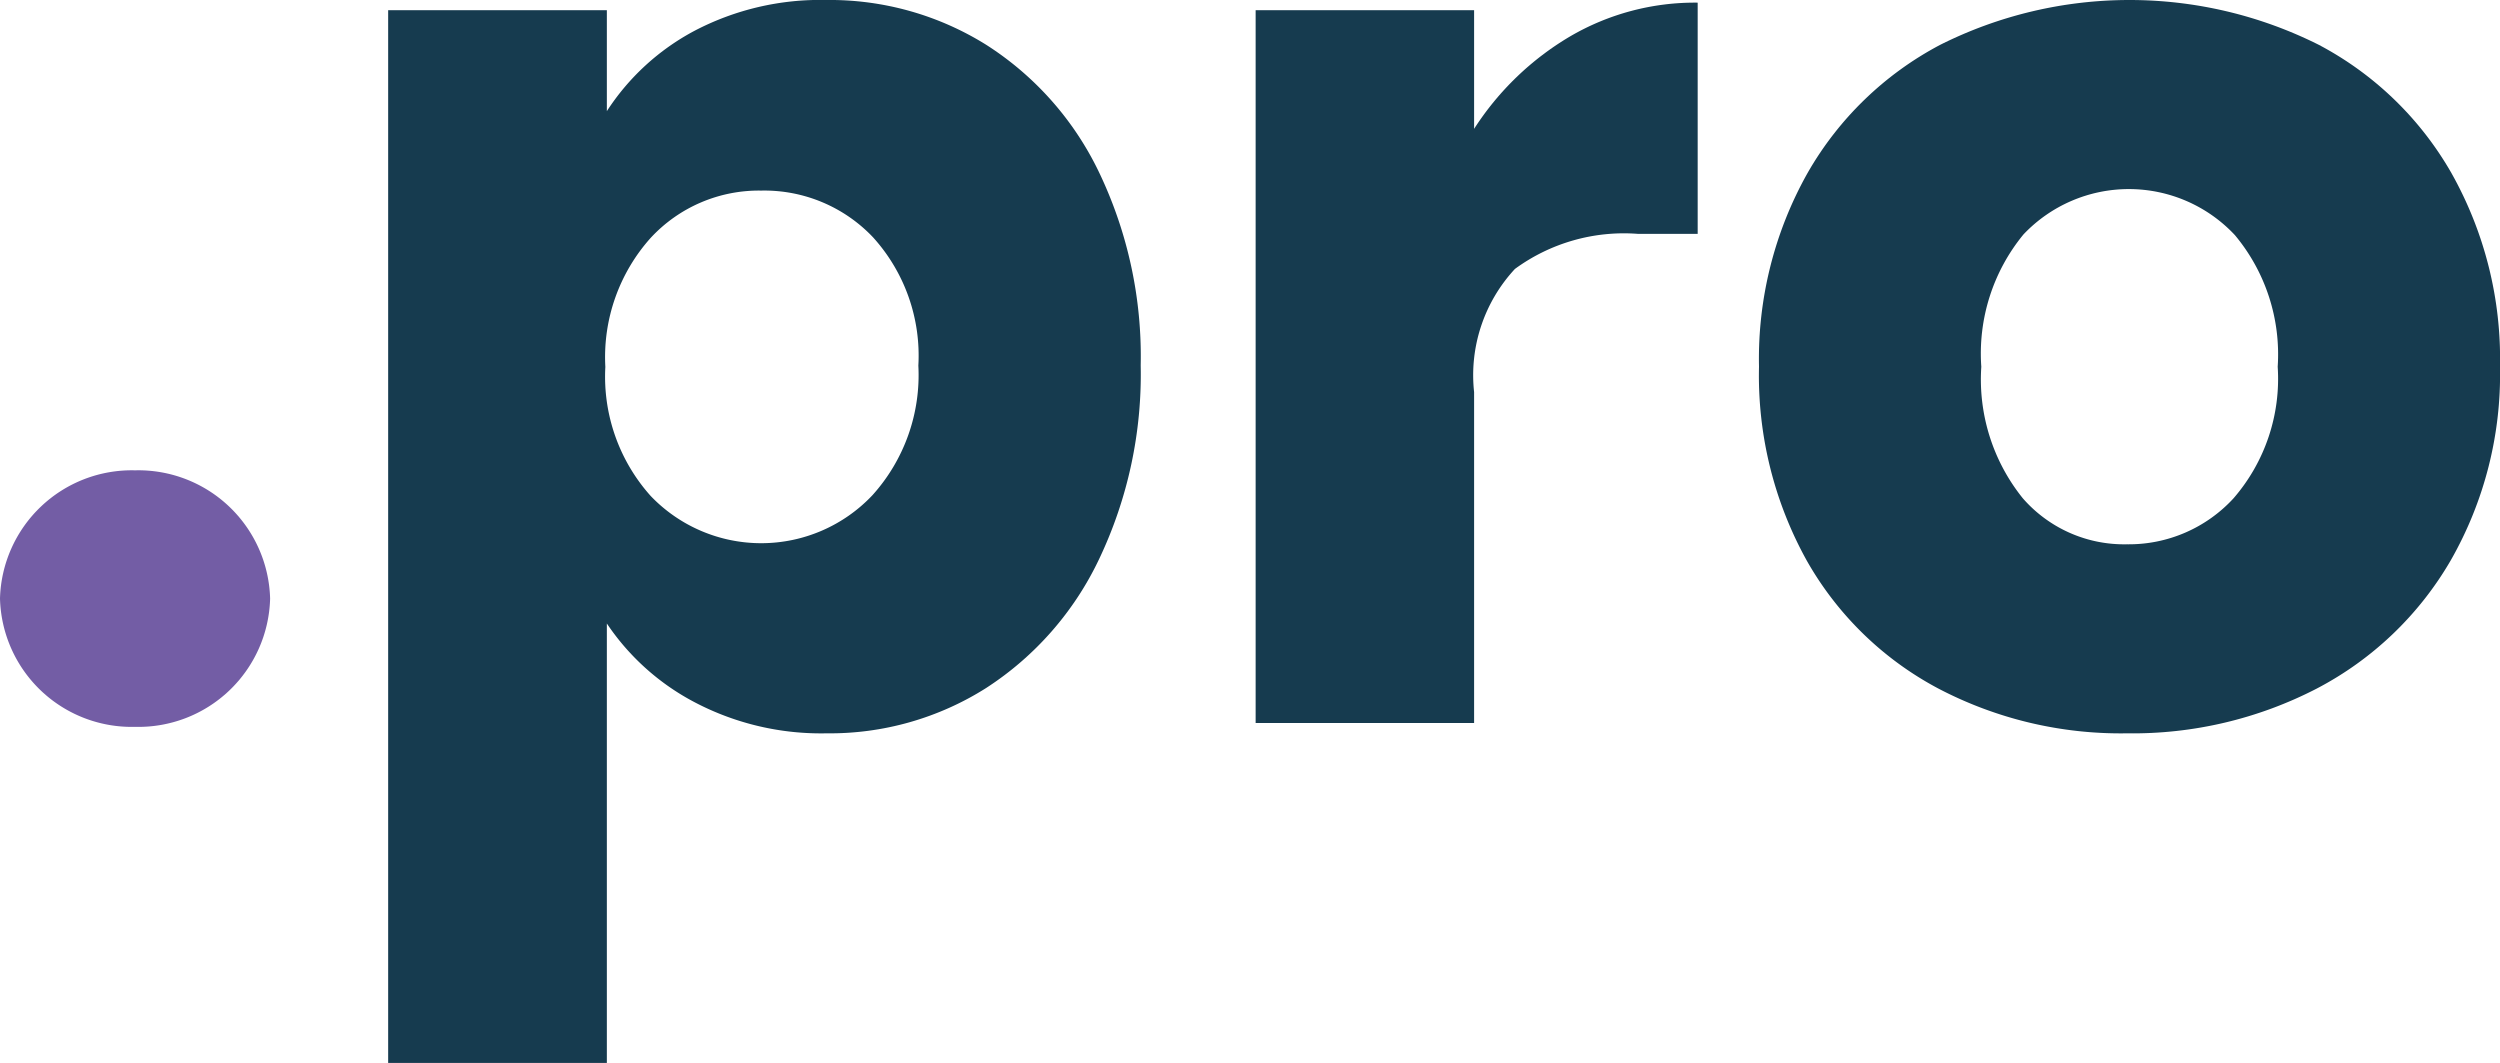
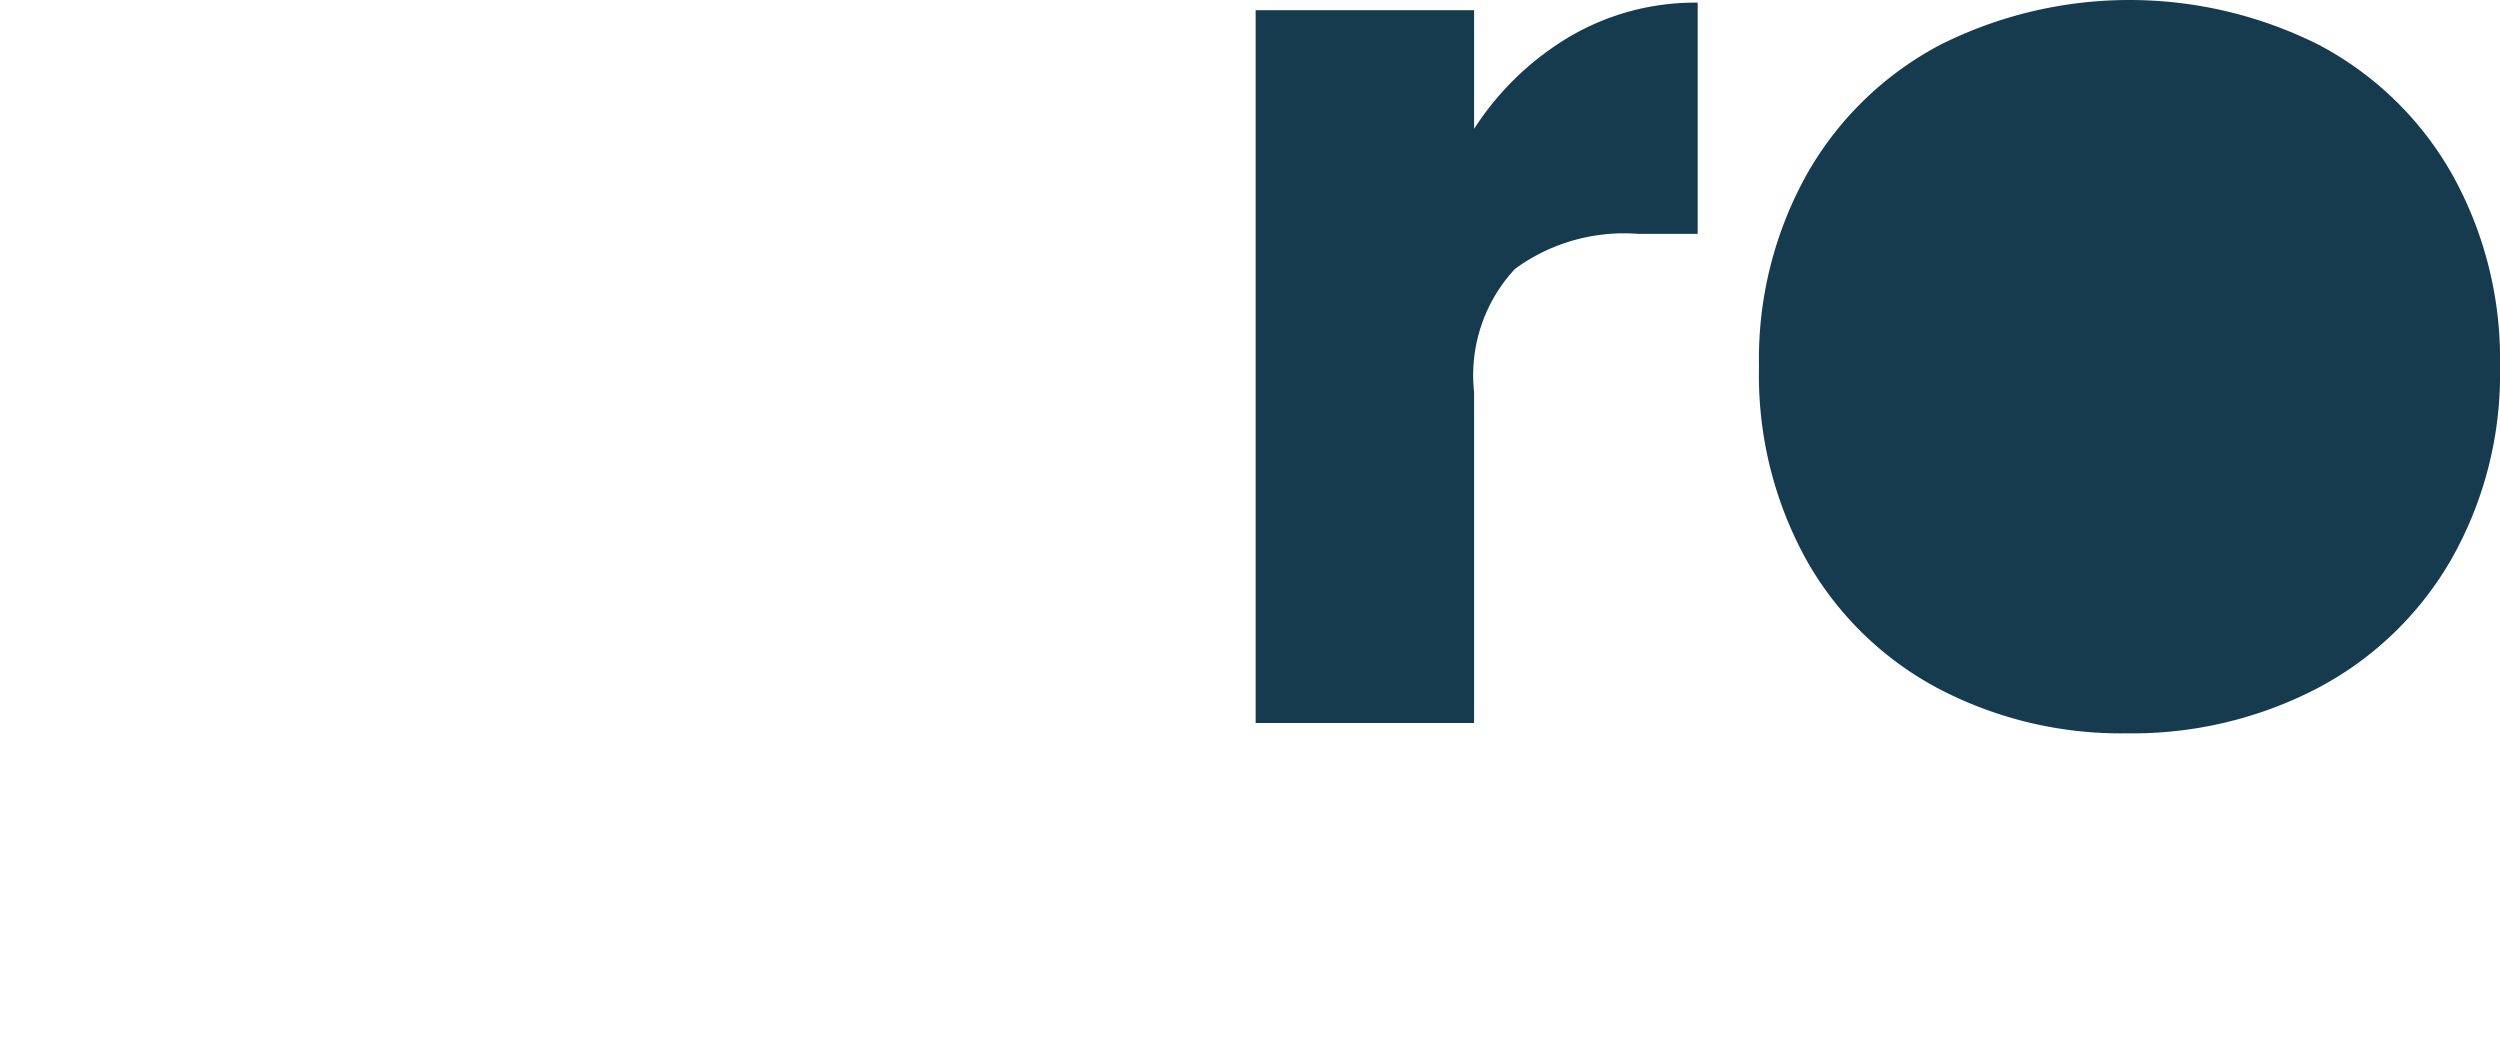
<svg xmlns="http://www.w3.org/2000/svg" id="b02045cb-a13a-43e9-bda2-d87087271b3d" data-name="Layer 1" width="54.791" height="23.296" viewBox="0 0 54.791 23.296">
  <defs>
    <style>
      .a82d4931-a66f-4f8c-a5f7-904cf3f77909 {
        fill: #735da5;
      }

      .e3d8f54e-9192-49fa-844c-fc9478883998 {
        fill: #163b4f;
      }
    </style>
  </defs>
  <g>
-     <path class="a82d4931-a66f-4f8c-a5f7-904cf3f77909" d="M2.96,15.93a2.888,2.888,0,0,0,2.96-2.811,2.889,2.889,0,0,0-2.96-2.811A2.889,2.889,0,0,0,0,13.119,2.888,2.888,0,0,0,2.96,15.93Z" />
    <g>
-       <path class="e3d8f54e-9192-49fa-844c-fc9478883998" d="M15.227.672A5.934,5.934,0,0,1,18.111,0a6.471,6.471,0,0,1,3.5.98,6.792,6.792,0,0,1,2.478,2.8A9.336,9.336,0,0,1,25,8.008a9.418,9.418,0,0,1-.91,4.242,6.869,6.869,0,0,1-2.478,2.829,6.405,6.405,0,0,1-3.5.993,5.955,5.955,0,0,1-2.87-.672A5.254,5.254,0,0,1,13.3,13.665V23.3H8.507V.224H13.3V2.436A5.188,5.188,0,0,1,15.227.672ZM19.133,5.2a3.281,3.281,0,0,0-2.45-1.023,3.232,3.232,0,0,0-2.422,1.036,3.916,3.916,0,0,0-.994,2.829,3.915,3.915,0,0,0,.994,2.828,3.351,3.351,0,0,0,4.858-.015,3.93,3.93,0,0,0,1.008-2.842A3.861,3.861,0,0,0,19.133,5.2Z" />
      <path class="e3d8f54e-9192-49fa-844c-fc9478883998" d="M34.407.8a5.422,5.422,0,0,1,2.8-.742V5.125H35.892a4.042,4.042,0,0,0-2.69.769,3.422,3.422,0,0,0-.895,2.7v7.252H27.519V.224h4.788v2.6A6.326,6.326,0,0,1,34.407.8Z" />
-       <path class="e3d8f54e-9192-49fa-844c-fc9478883998" d="M42.485,15.092a7.174,7.174,0,0,1-2.884-2.8,8.359,8.359,0,0,1-1.05-4.255,8.305,8.305,0,0,1,1.063-4.243A7.235,7.235,0,0,1,42.527.98a9.252,9.252,0,0,1,8.288,0,7.232,7.232,0,0,1,2.912,2.814,8.306,8.306,0,0,1,1.064,4.243,8.217,8.217,0,0,1-1.078,4.241,7.3,7.3,0,0,1-2.94,2.814,8.786,8.786,0,0,1-4.159.98A8.612,8.612,0,0,1,42.485,15.092Zm6.467-4.172a4,4,0,0,0,.967-2.883,4.08,4.08,0,0,0-.938-2.884,3.181,3.181,0,0,0-4.634-.015,4.111,4.111,0,0,0-.924,2.9,4.153,4.153,0,0,0,.91,2.883,2.945,2.945,0,0,0,2.281,1.008A3.116,3.116,0,0,0,48.952,10.92Z" />
+       <path class="e3d8f54e-9192-49fa-844c-fc9478883998" d="M42.485,15.092a7.174,7.174,0,0,1-2.884-2.8,8.359,8.359,0,0,1-1.05-4.255,8.305,8.305,0,0,1,1.063-4.243A7.235,7.235,0,0,1,42.527.98a9.252,9.252,0,0,1,8.288,0,7.232,7.232,0,0,1,2.912,2.814,8.306,8.306,0,0,1,1.064,4.243,8.217,8.217,0,0,1-1.078,4.241,7.3,7.3,0,0,1-2.94,2.814,8.786,8.786,0,0,1-4.159.98A8.612,8.612,0,0,1,42.485,15.092Zm6.467-4.172A3.116,3.116,0,0,0,48.952,10.92Z" />
    </g>
  </g>
</svg>